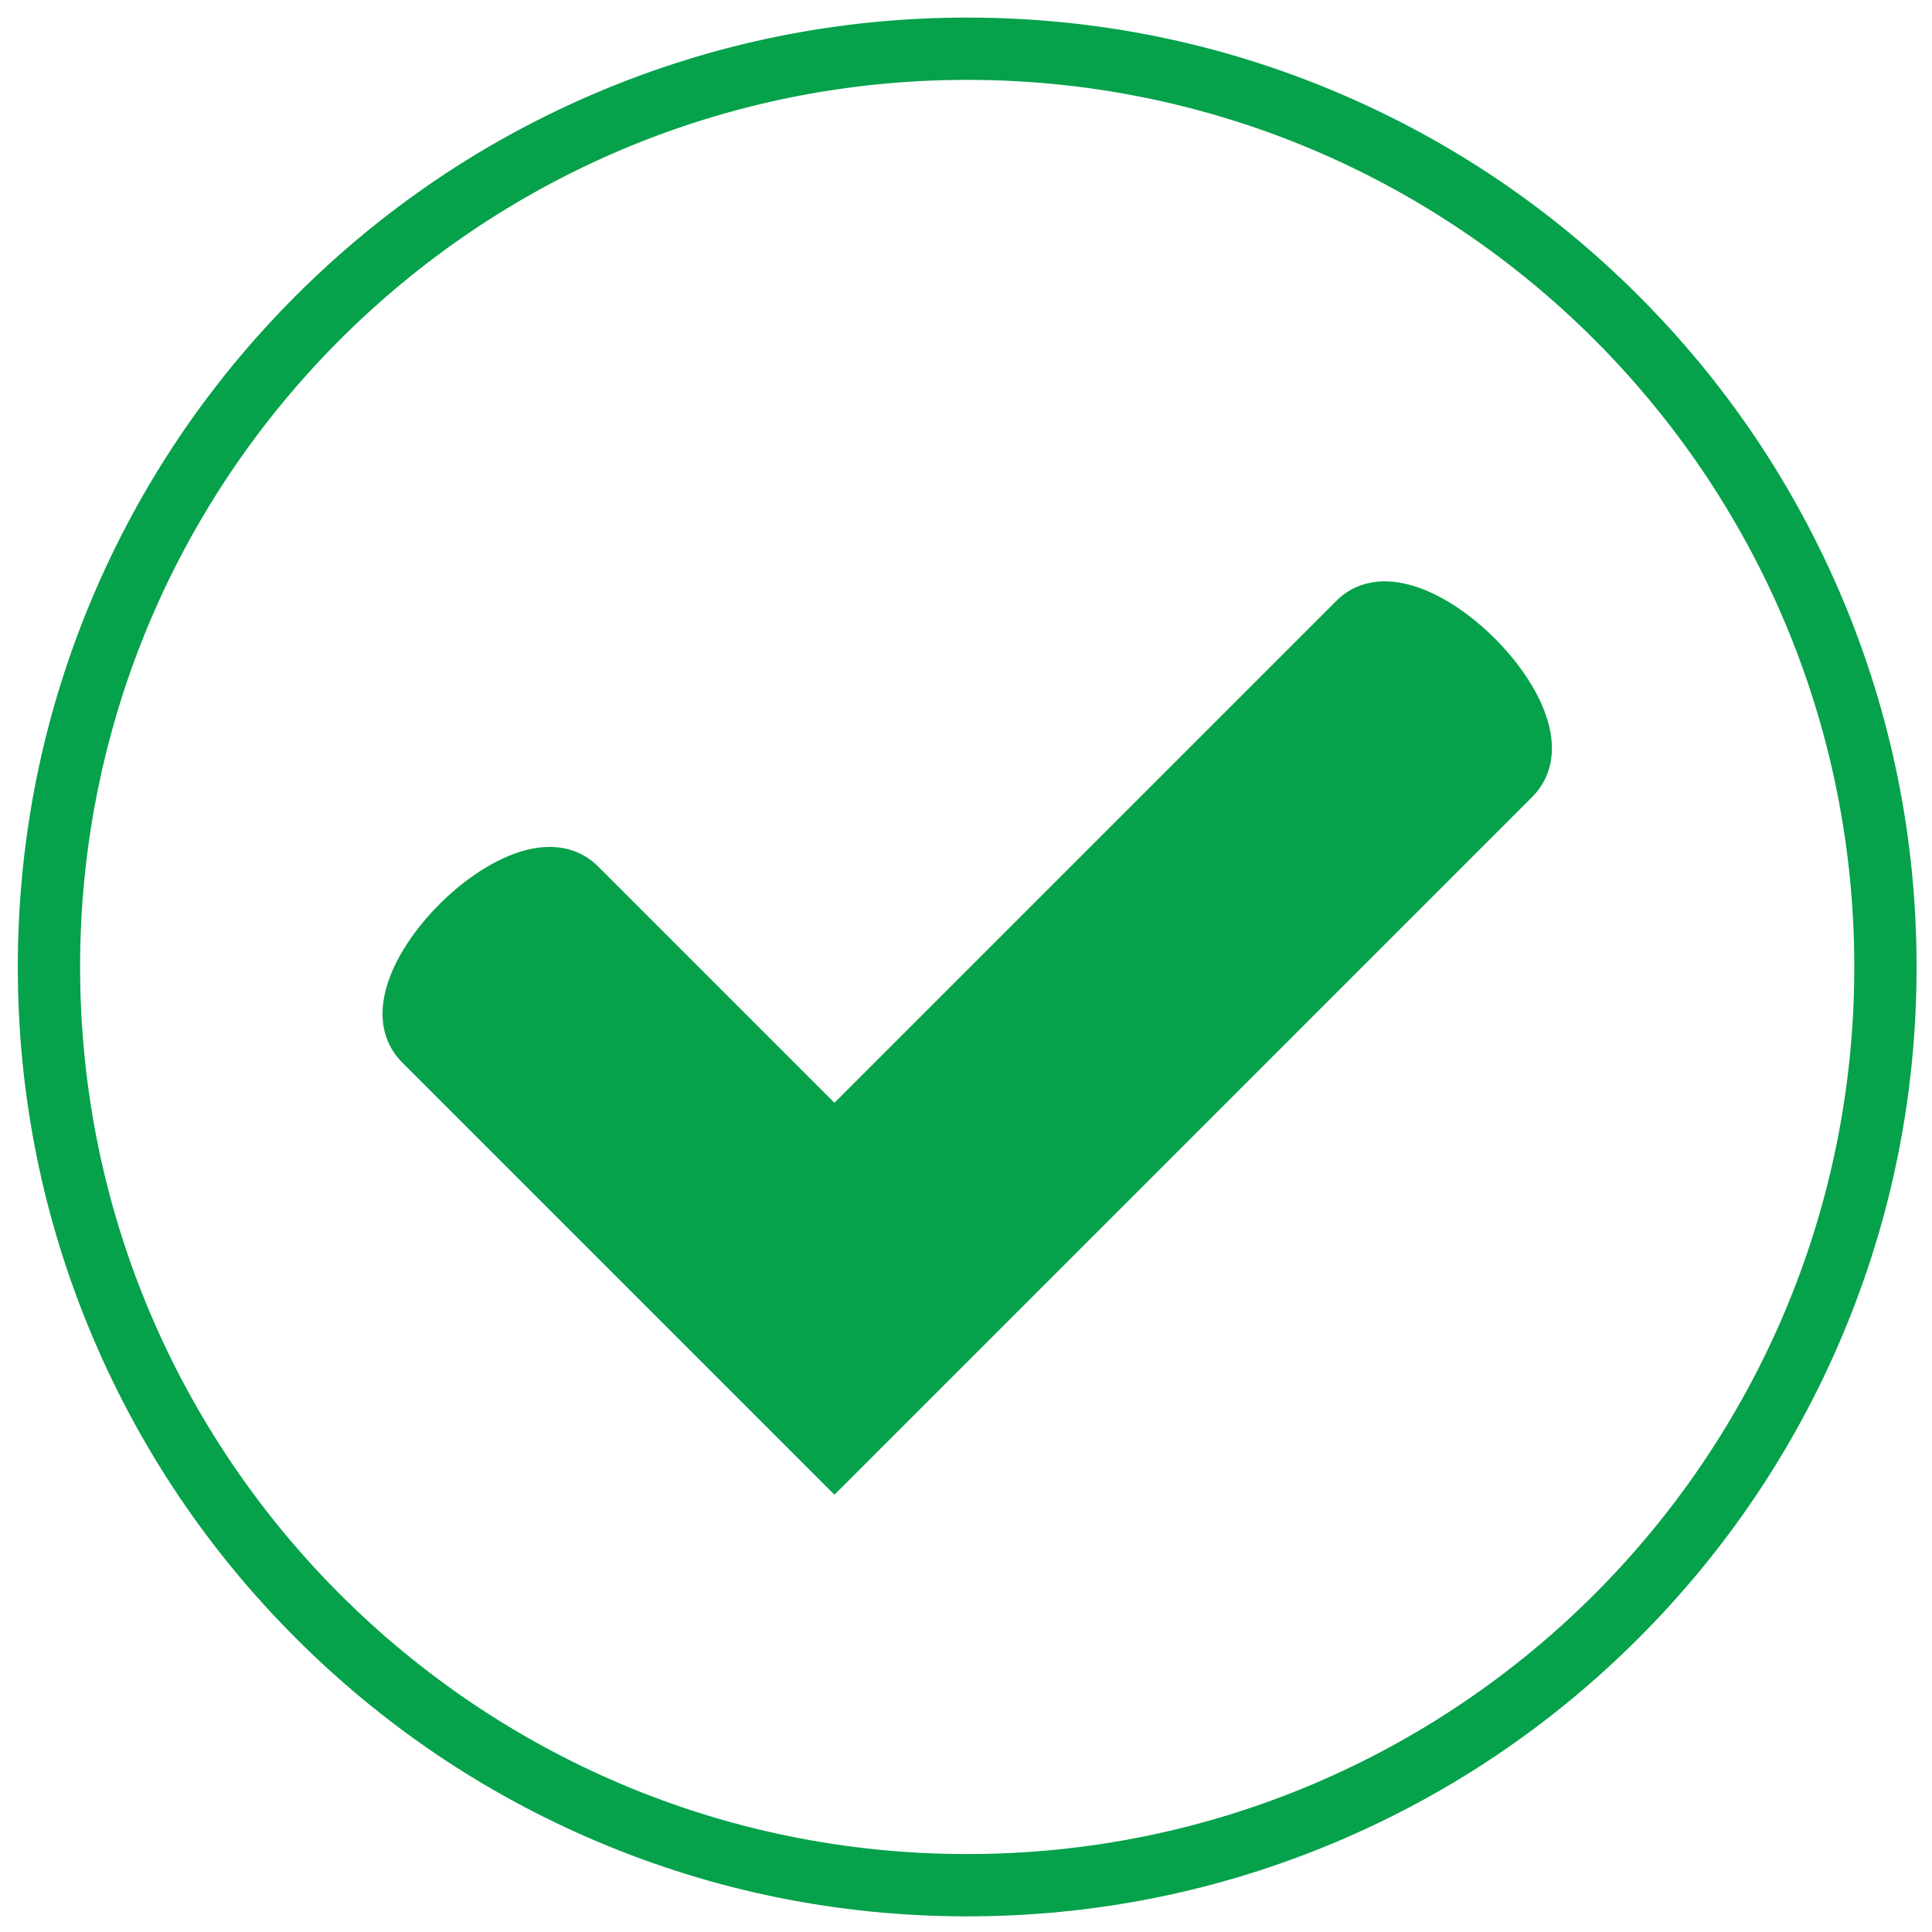
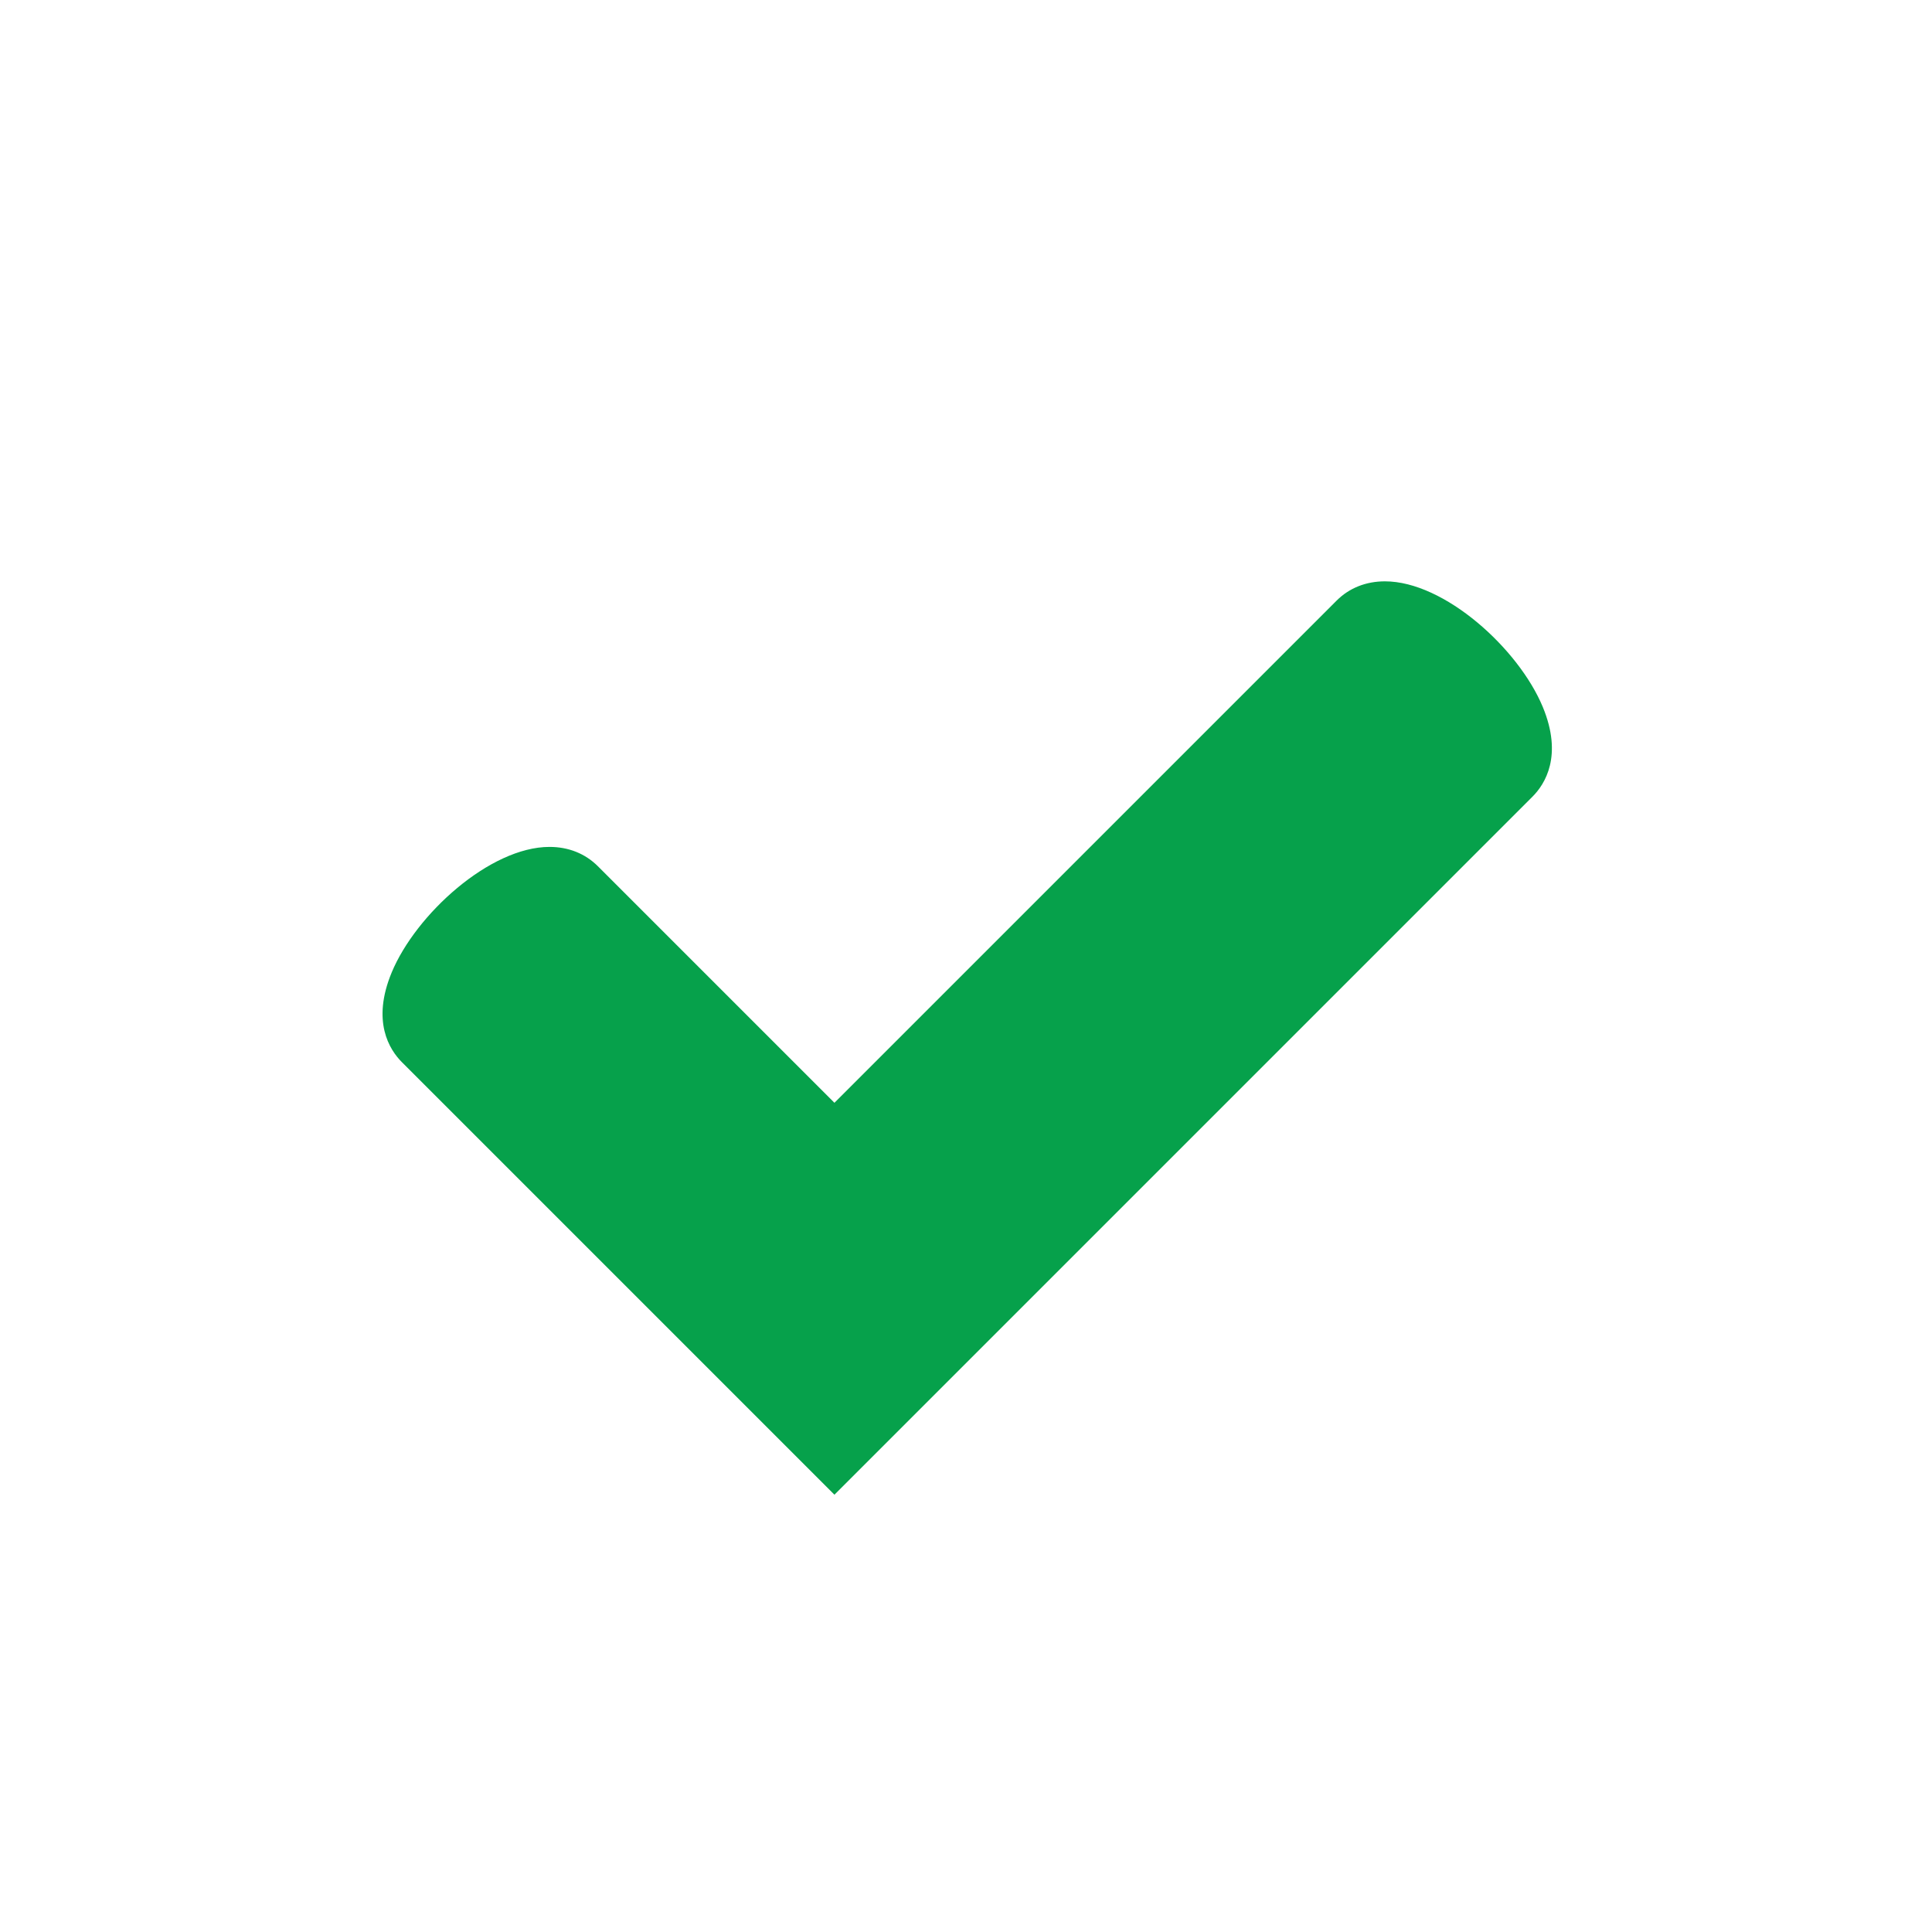
<svg xmlns="http://www.w3.org/2000/svg" id="Calque_1" version="1.1" viewBox="0 0 500 500">
  <defs>
    <style>
      .st0 {
        fill: #06a14b;
      }
    </style>
  </defs>
-   <path class="st0" d="M250.31,20.67c126.79,0,229.58,102.79,229.58,229.58s-102.79,229.58-229.58,229.58S20.73,377.05,20.73,250.25,123.52,20.67,250.31,20.67M250.31,4.55c-33.16,0-65.34,6.5-95.64,19.32-29.26,12.38-55.53,30.09-78.09,52.65-22.56,22.56-40.27,48.83-52.65,78.09-12.82,30.3-19.32,62.48-19.32,95.64s6.5,65.34,19.32,95.64c12.38,29.26,30.09,55.54,52.65,78.09,22.56,22.56,48.83,40.27,78.09,52.65,30.3,12.82,62.48,19.32,95.64,19.32s65.34-6.5,95.64-19.32c29.26-12.38,55.53-30.09,78.09-52.65,22.56-22.56,40.27-48.83,52.65-78.09,12.82-30.3,19.32-62.48,19.32-95.64s-6.5-65.34-19.32-95.64c-12.38-29.26-30.09-55.54-52.65-78.09-22.56-22.56-48.83-40.27-78.09-52.65-30.3-12.82-62.48-19.32-95.64-19.32h0Z" />
  <path class="st0" d="M399.27,182.96c-6.23-15.04-25.43-32.51-40.85-32.51-4.92,0-9.26,1.73-12.53,5.01l-129.94,129.94-61.21-61.21c-3.28-3.28-7.61-5.01-12.53-5.01-15.42,0-34.62,17.48-40.85,32.51-5.24,12.64-.58,19.97,2.66,23.21l111.93,111.93,180.66-180.66c3.24-3.24,7.9-10.57,2.66-23.21Z" />
</svg>